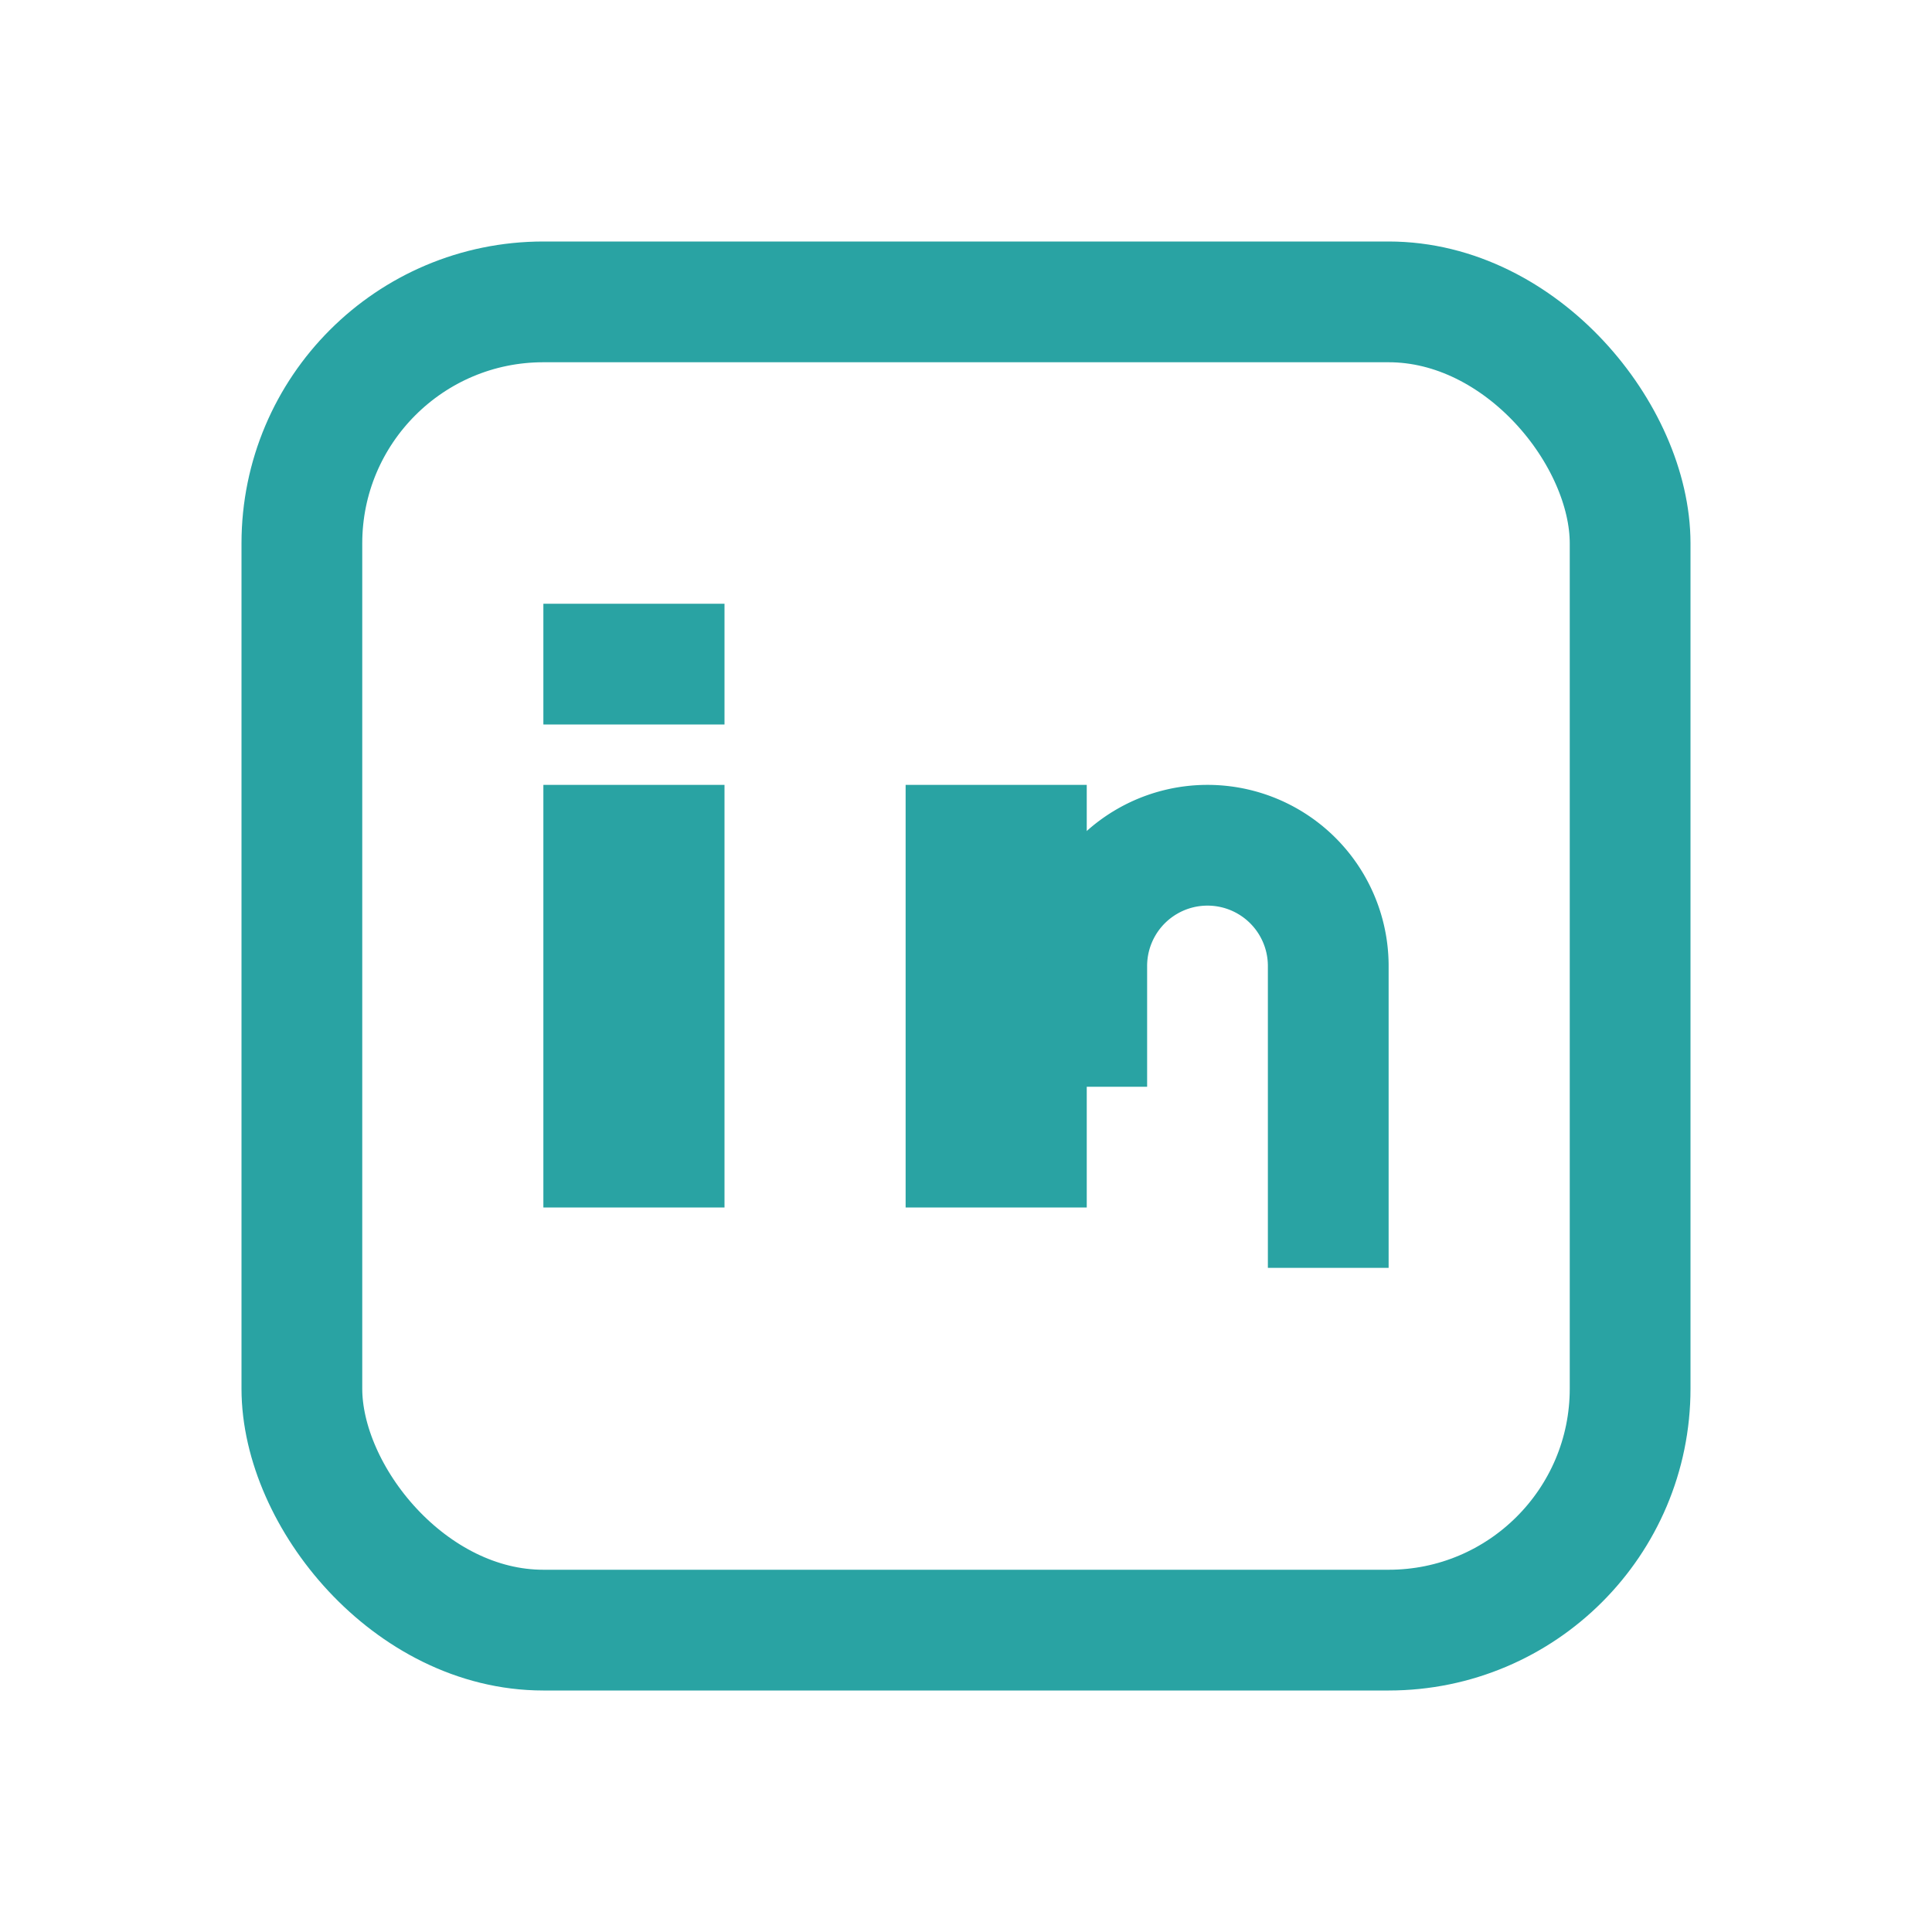
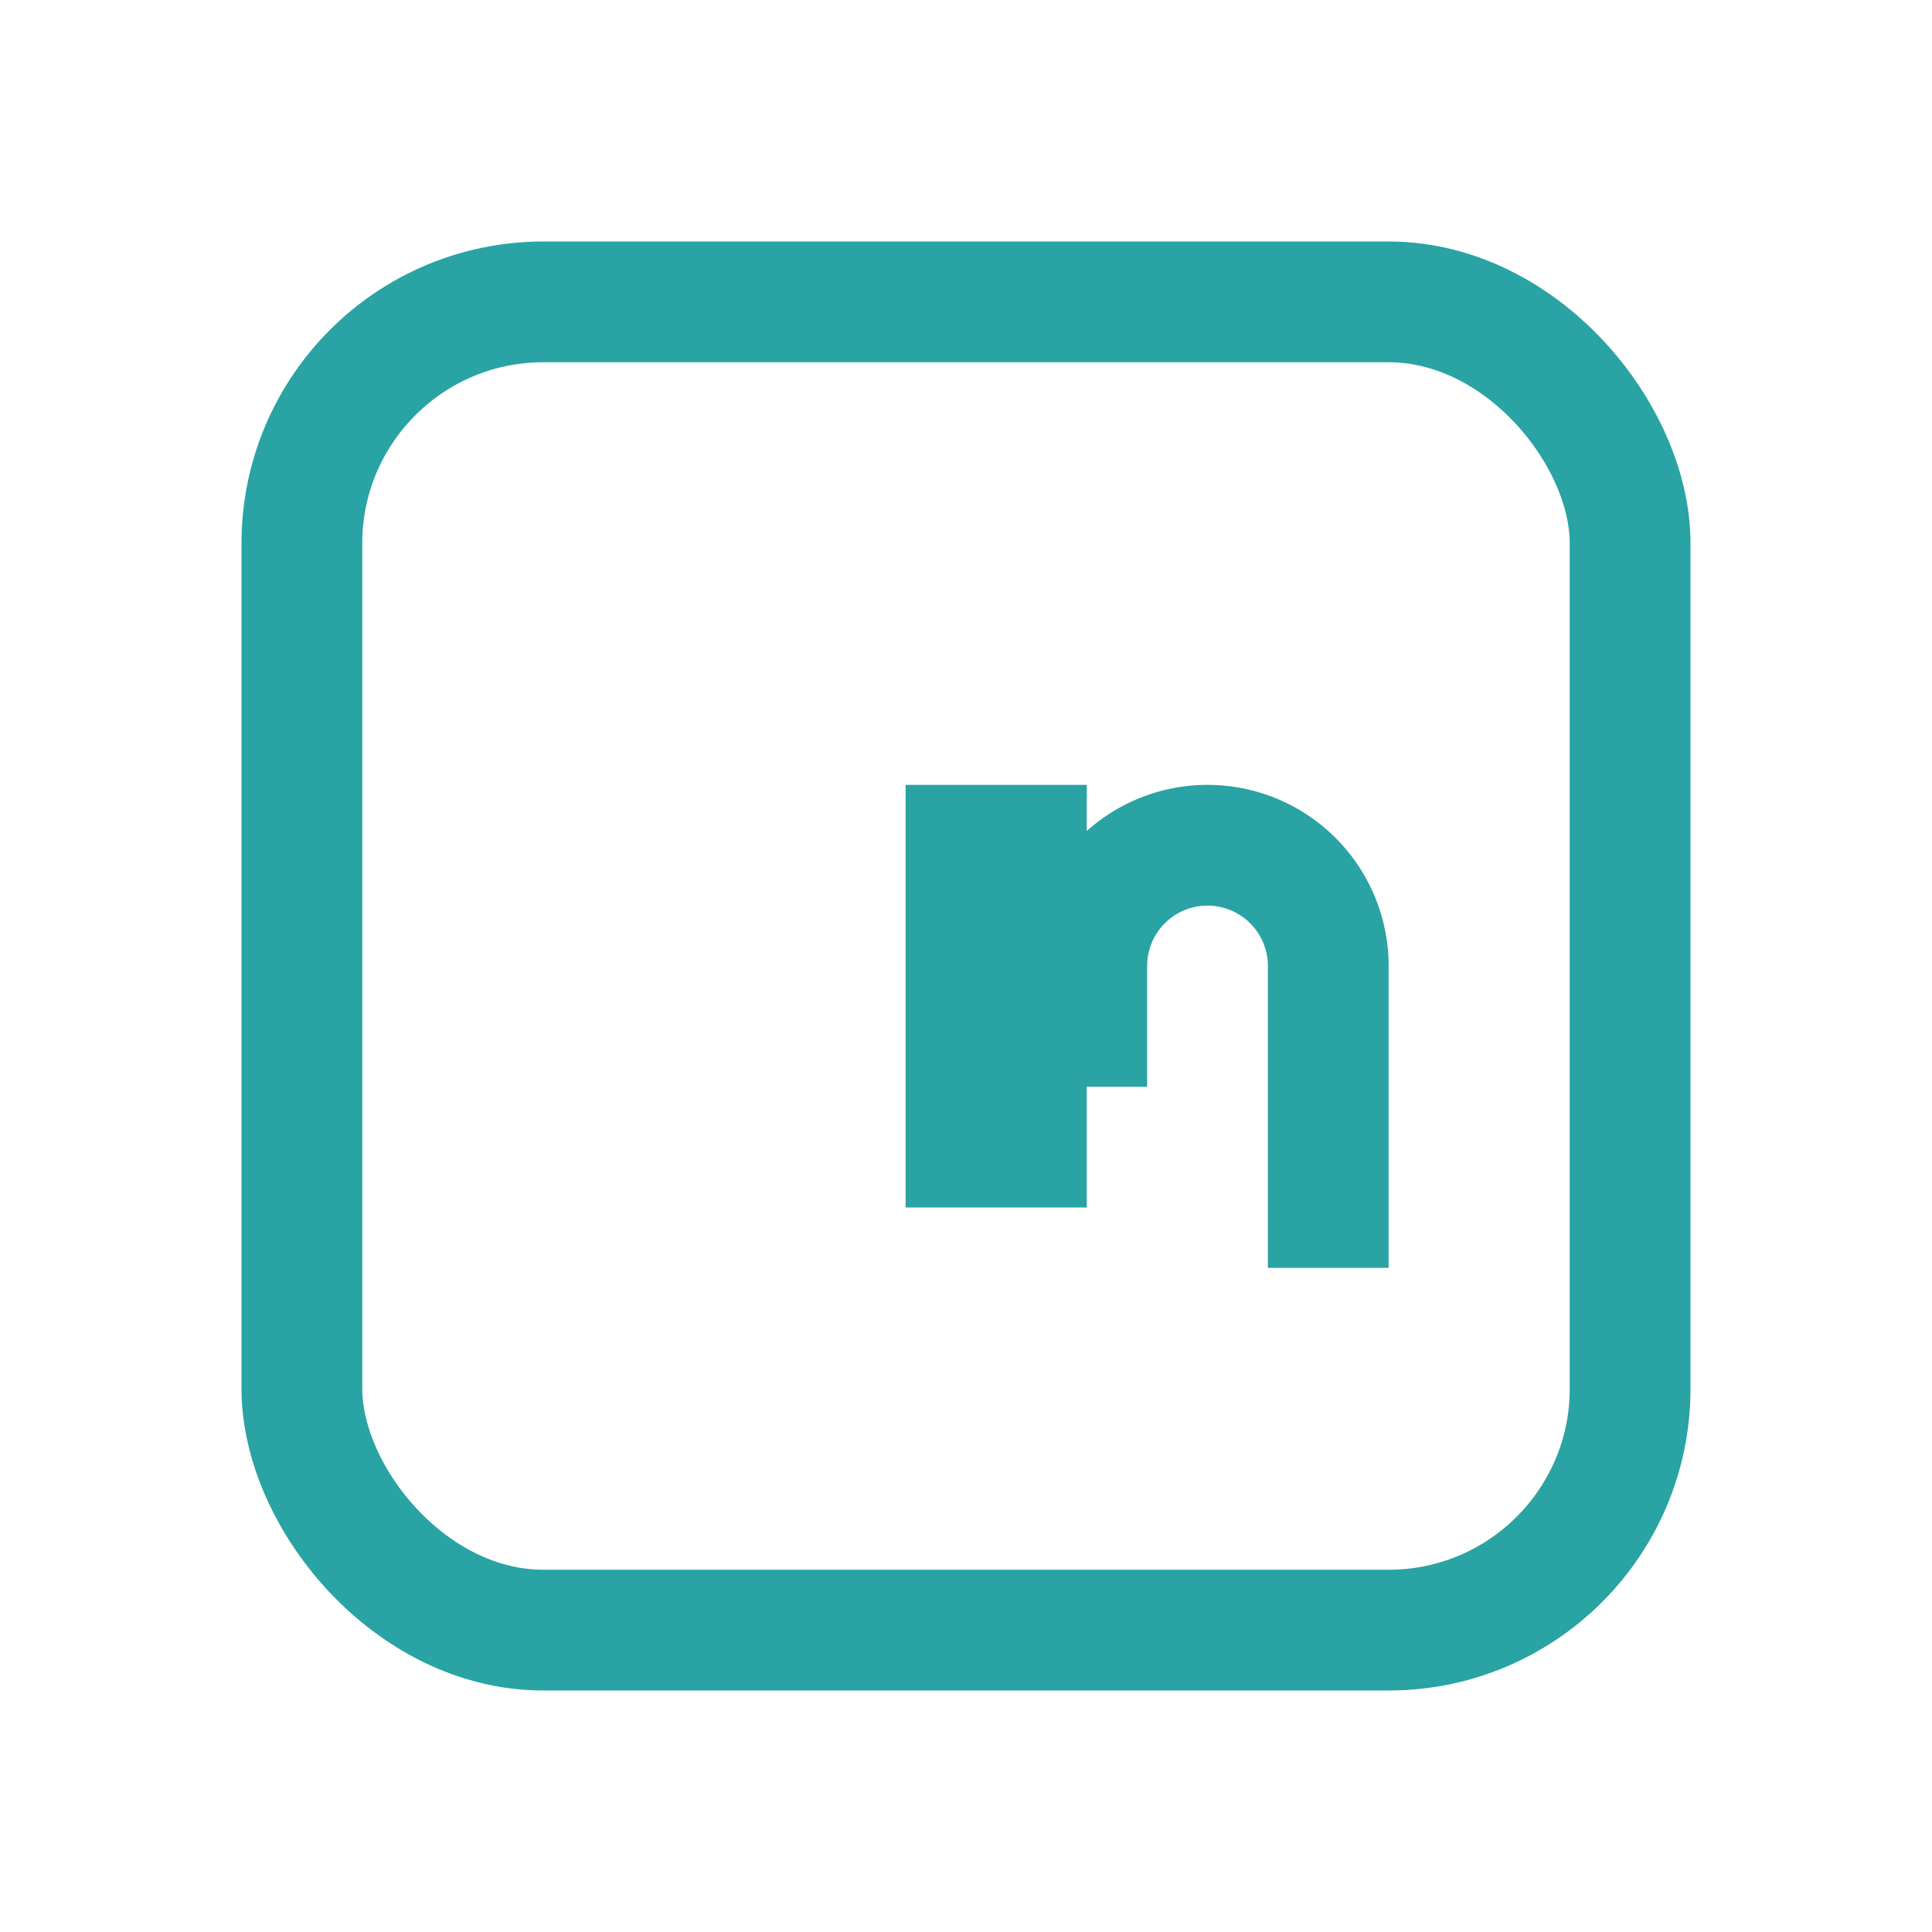
<svg xmlns="http://www.w3.org/2000/svg" width="32" height="32" viewBox="0 0 32 32">
  <rect x="5" y="5" width="22" height="22" rx="4" fill="none" stroke="#29A3A3" stroke-width="2" />
-   <rect x="9" y="13" width="3" height="7" fill="#29A3A3" />
-   <rect x="9" y="10" width="3" height="2" fill="#29A3A3" />
  <rect x="15" y="13" width="3" height="7" fill="#29A3A3" />
  <path d="M18 18v-2a2 2 0 0 1 4 0v5" stroke="#29A3A3" stroke-width="2" fill="none" />
</svg>